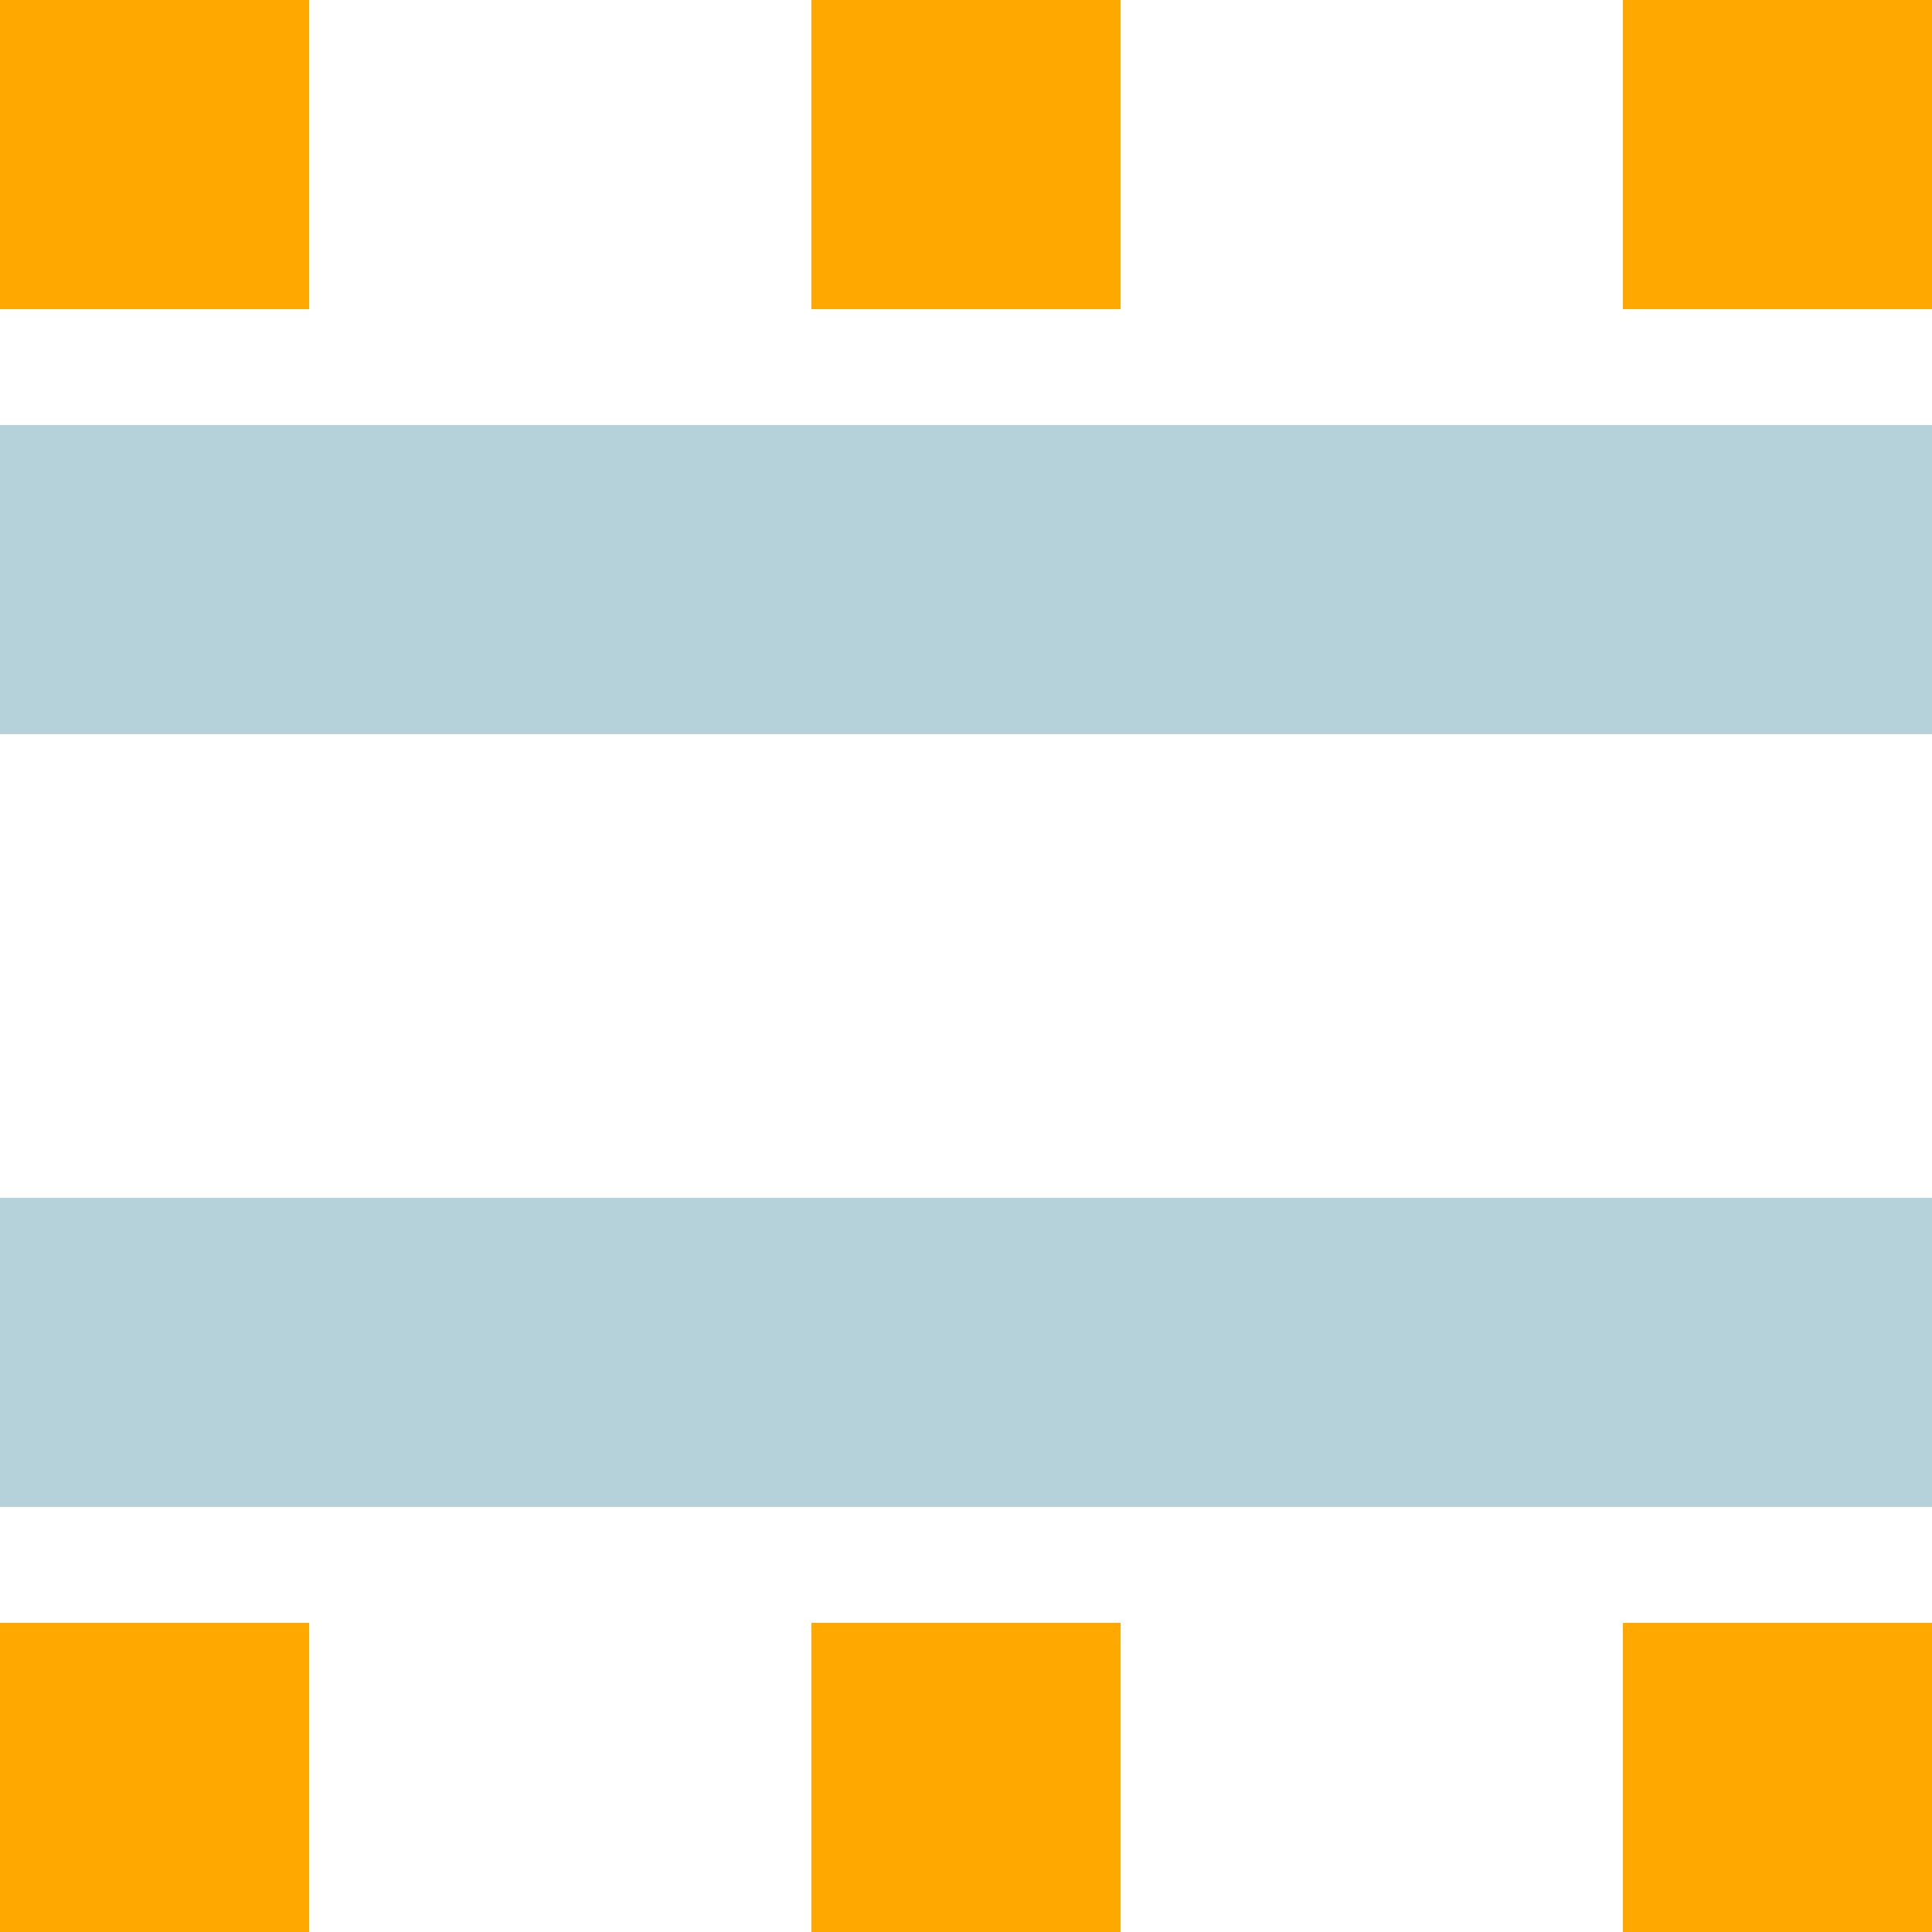
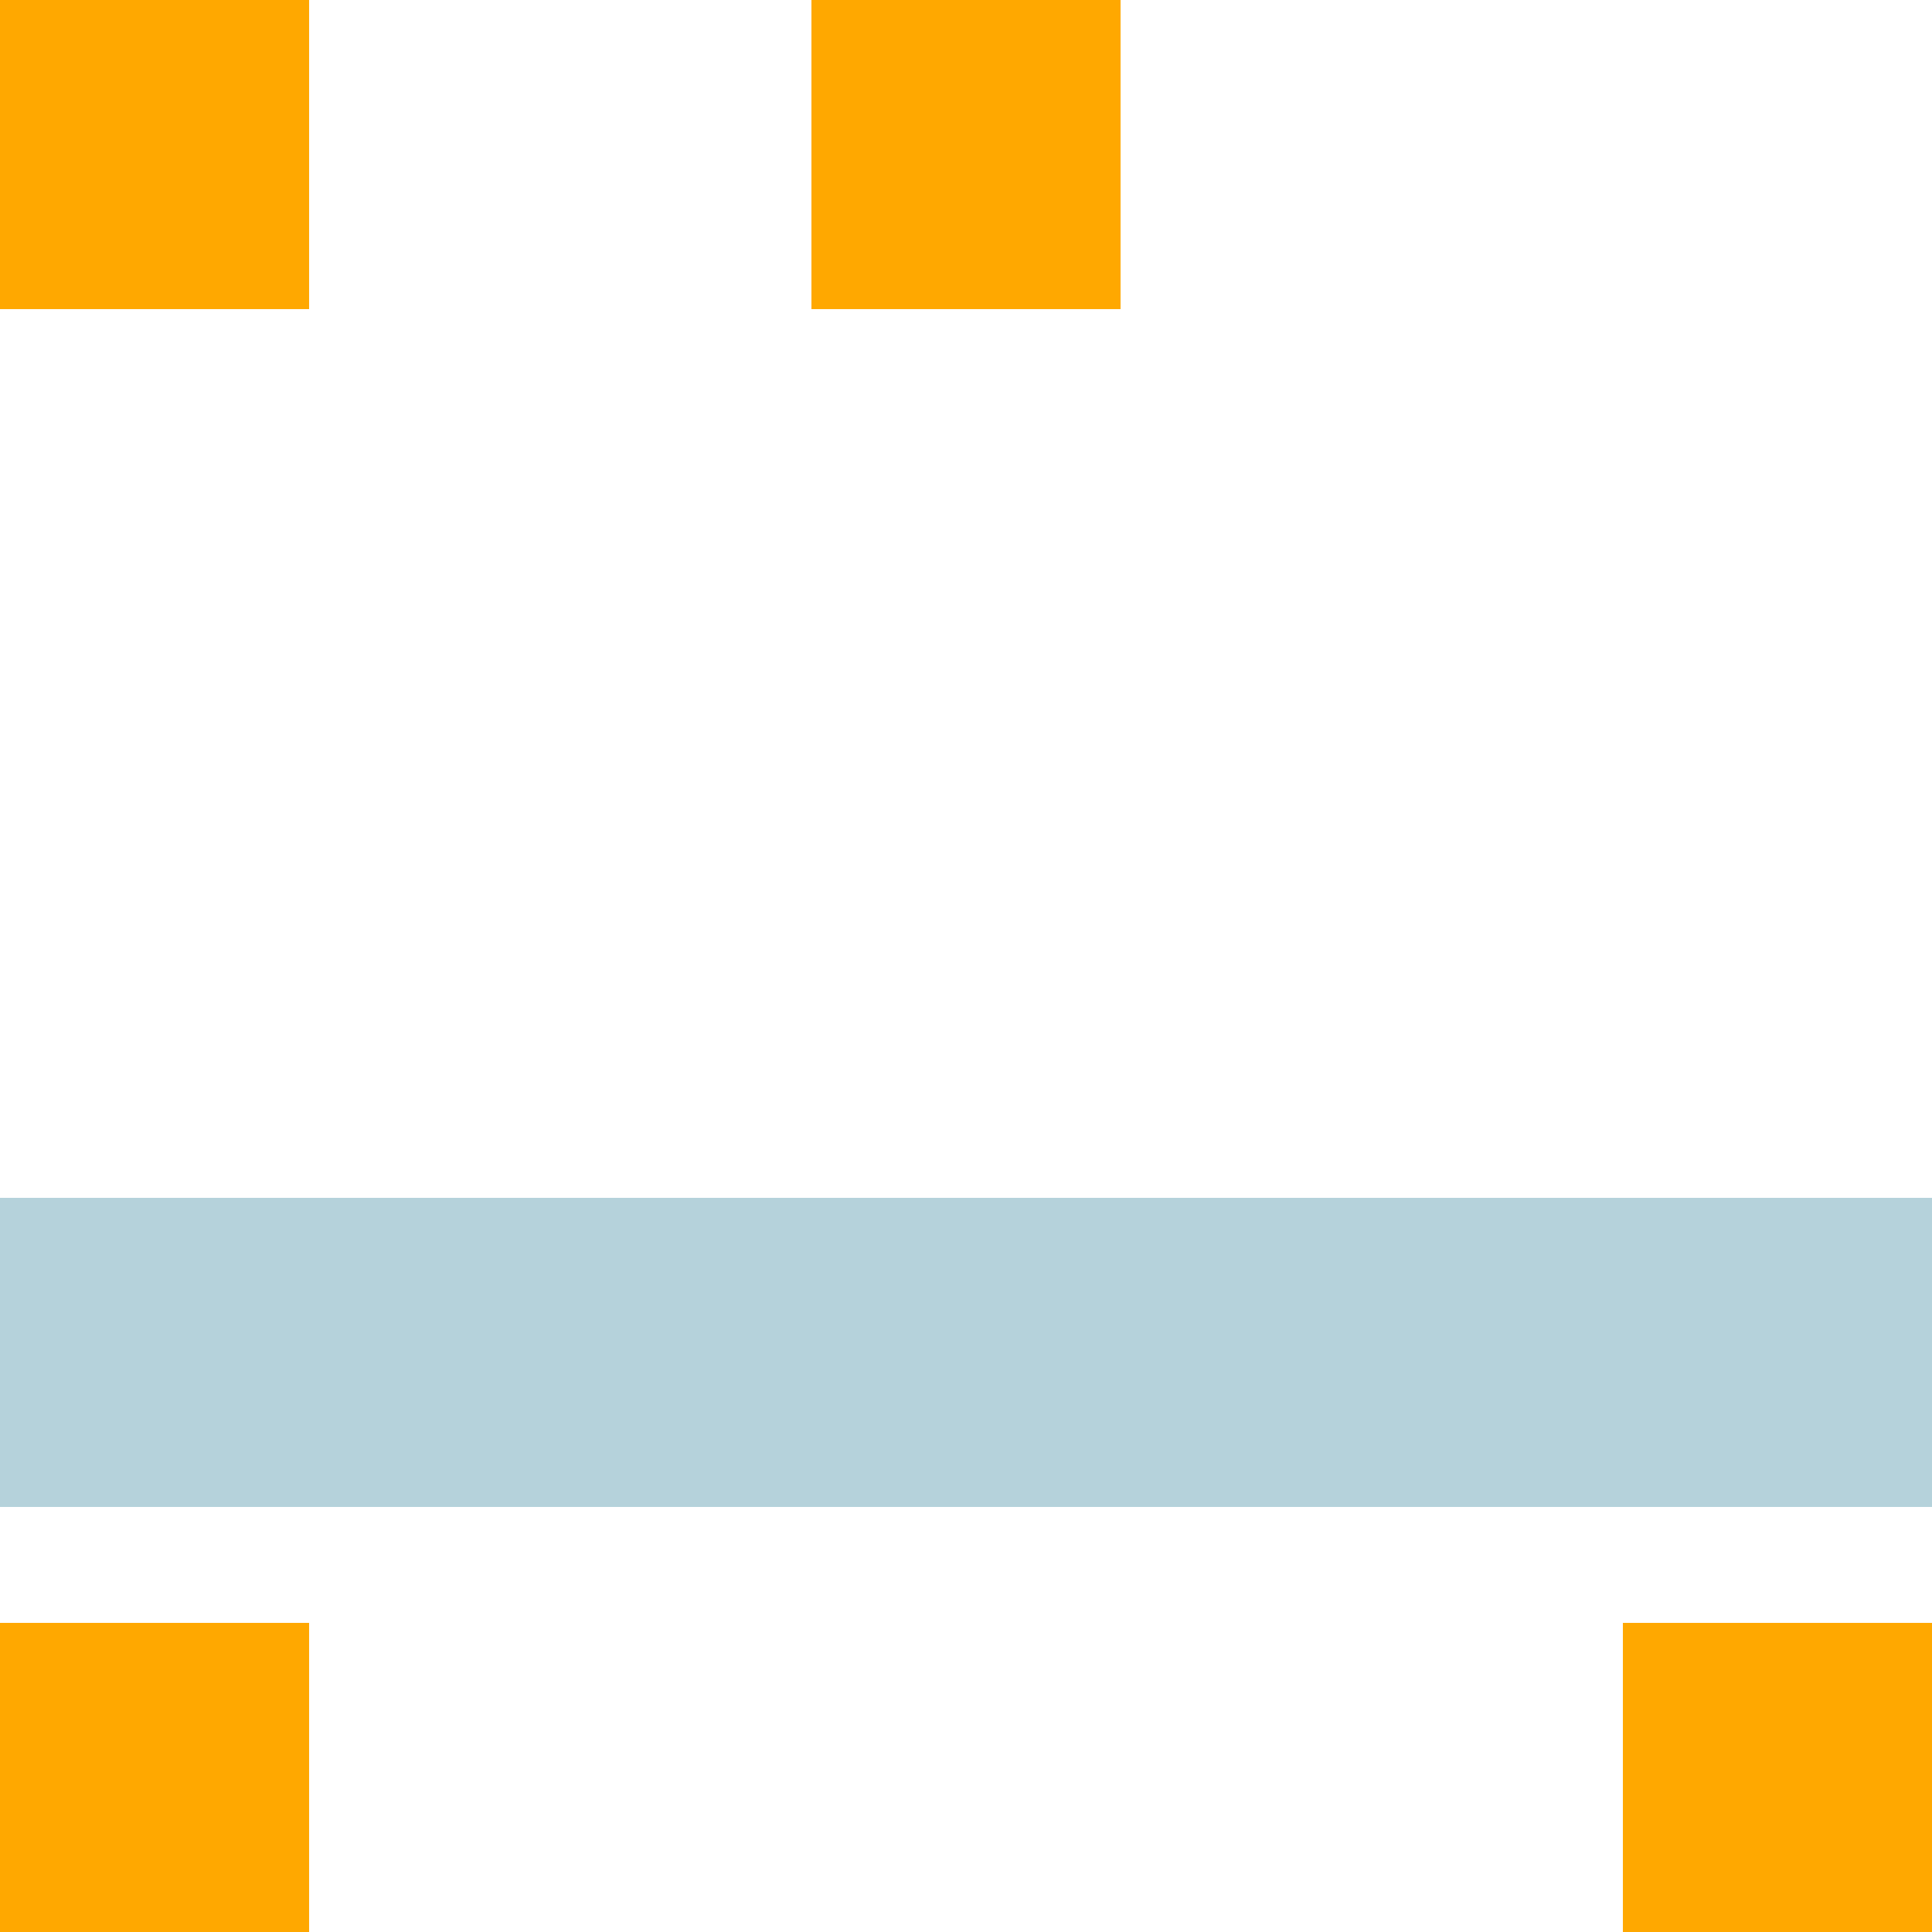
<svg xmlns="http://www.w3.org/2000/svg" width="50" height="50" viewBox="0 0 50 50" fill="none">
  <g clip-path="url(#clip0_668_168)">
-     <rect y="11" width="50" height="8" fill="#B5D2DB" />
    <rect y="31" width="50" height="8" fill="#B5D2DB" />
    <rect y="42" width="8" height="8" fill="#FFA800" />
    <rect width="8" height="8" fill="#FFA800" />
-     <rect x="21" y="42" width="8" height="8" fill="#FFA800" />
    <rect x="21" width="8" height="8" fill="#FFA800" />
    <rect x="42" y="42" width="8" height="8" fill="#FFA800" />
-     <rect x="42" width="8" height="8" fill="#FFA800" />
  </g>
  <defs>
    <clipPath id="clip0_668_168">
      <rect width="50" height="50" fill="white" />
    </clipPath>
  </defs>
</svg>